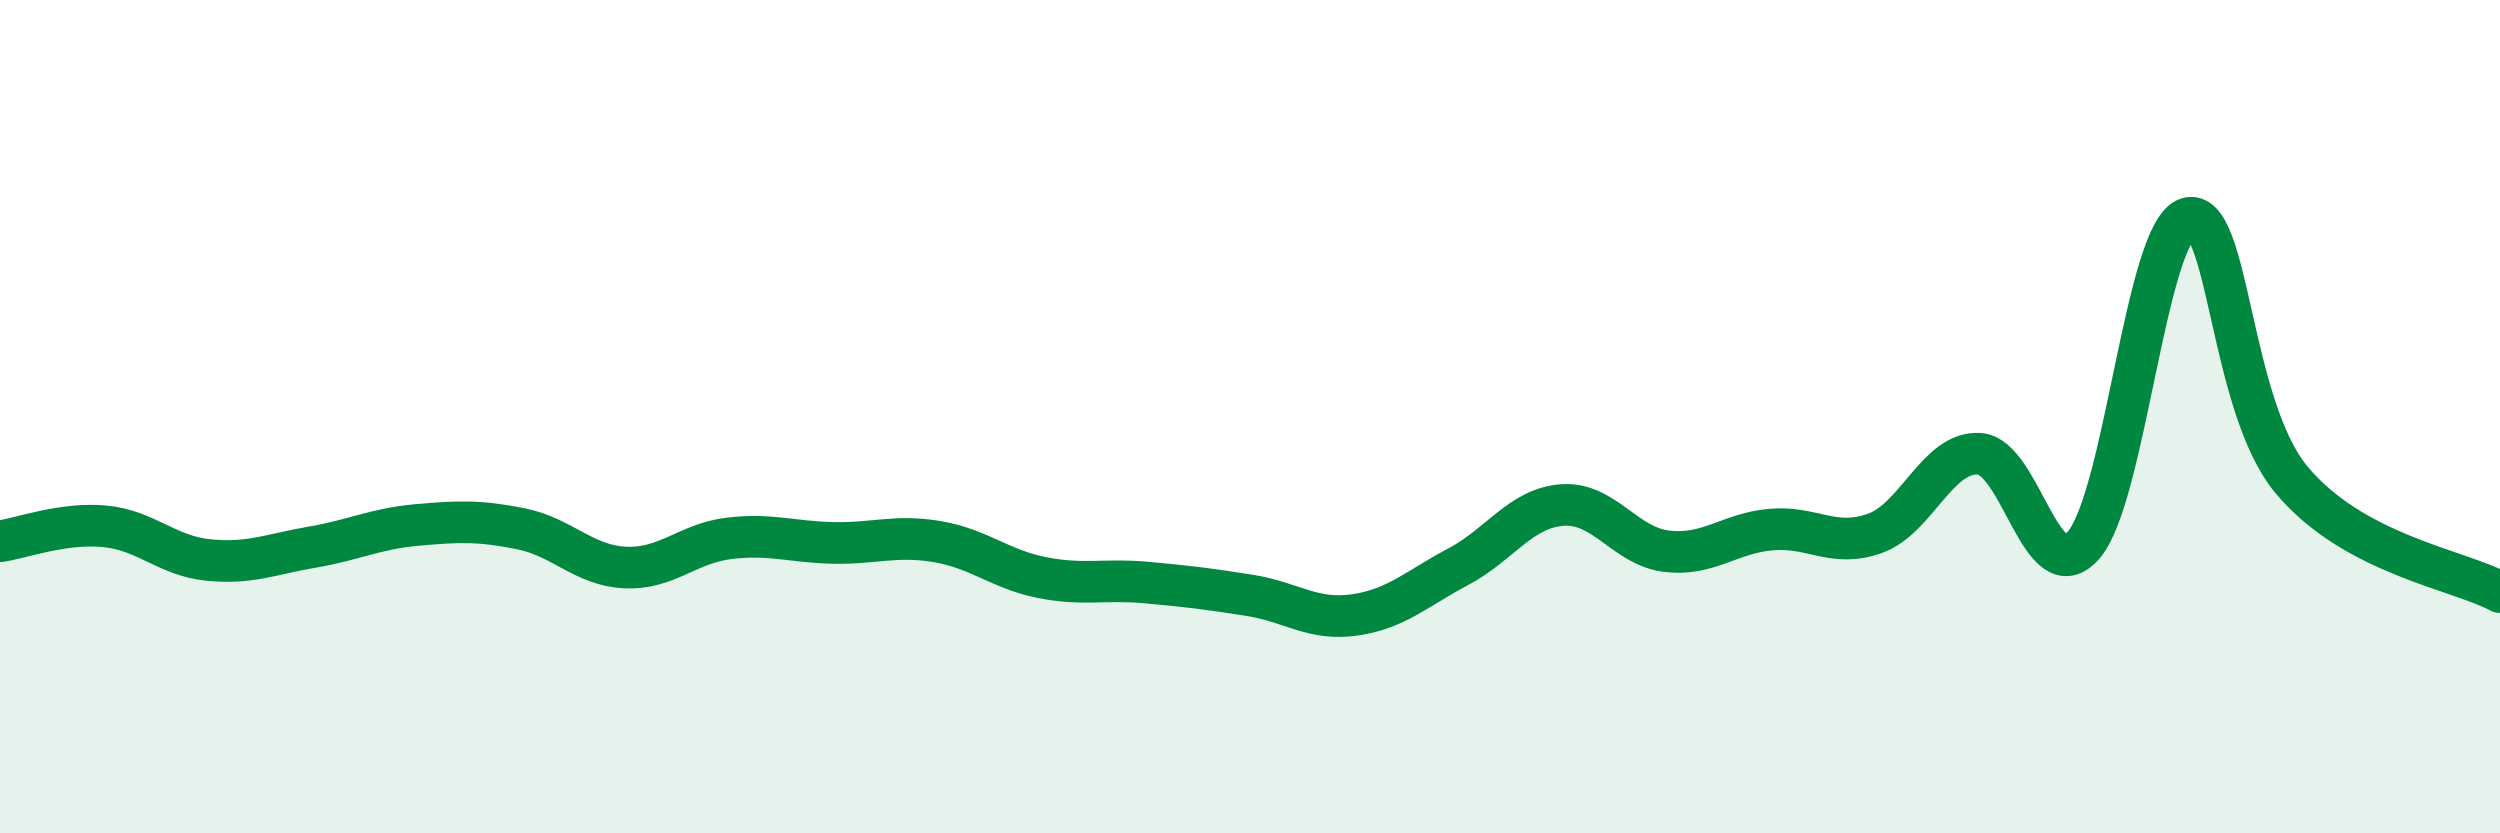
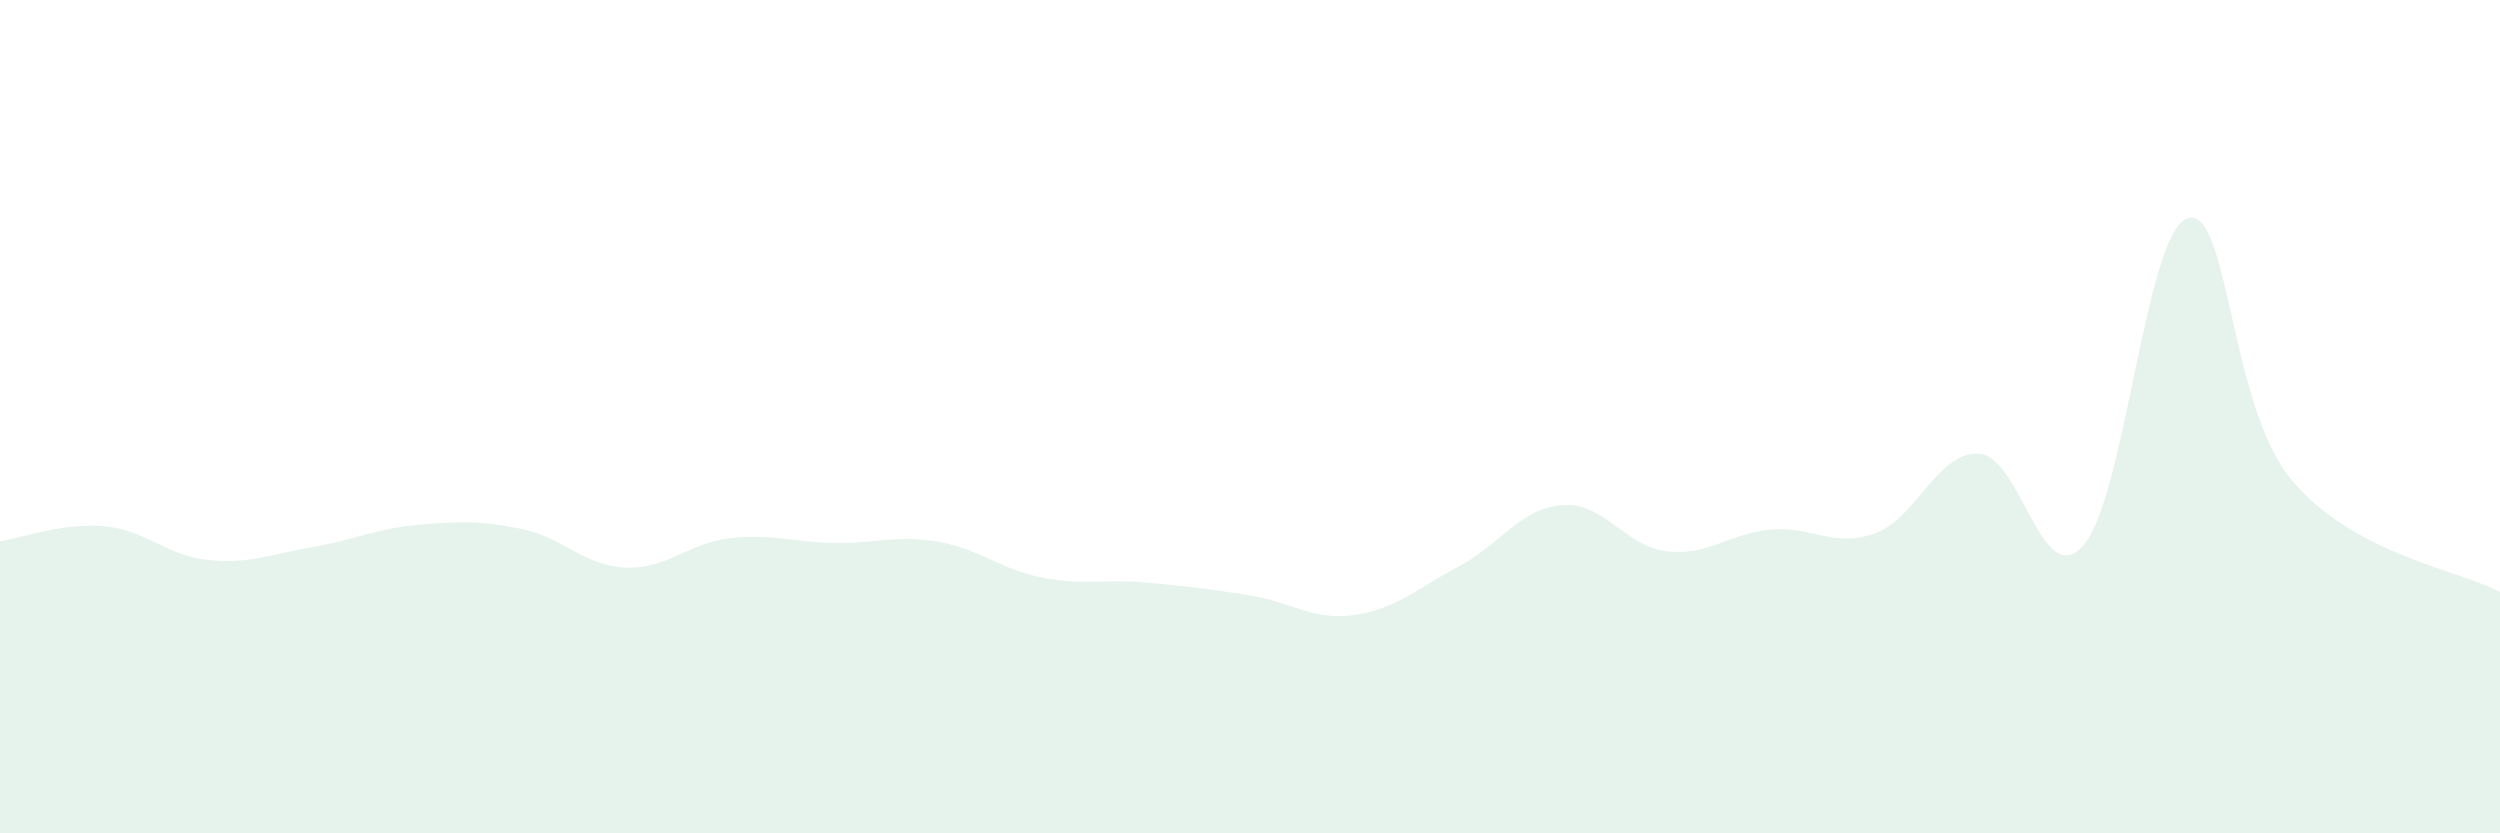
<svg xmlns="http://www.w3.org/2000/svg" width="60" height="20" viewBox="0 0 60 20">
  <path d="M 0,12.99 C 0.5,12.92 1.5,12.54 2.5,12.63 C 3.5,12.72 4,13.34 5,13.44 C 6,13.54 6.5,13.3 7.5,13.13 C 8.5,12.96 9,12.69 10,12.6 C 11,12.51 11.5,12.49 12.5,12.69 C 13.5,12.89 14,13.57 15,13.62 C 16,13.67 16.5,13.04 17.5,12.92 C 18.5,12.8 19,13.01 20,13.03 C 21,13.05 21.5,12.83 22.5,13 C 23.5,13.17 24,13.66 25,13.86 C 26,14.06 26.5,13.89 27.5,13.98 C 28.5,14.07 29,14.13 30,14.29 C 31,14.45 31.5,14.9 32.5,14.76 C 33.5,14.62 34,14.13 35,13.6 C 36,13.07 36.5,12.19 37.5,12.12 C 38.5,12.05 39,13.11 40,13.23 C 41,13.35 41.5,12.8 42.5,12.71 C 43.5,12.62 44,13.16 45,12.8 C 46,12.44 46.5,10.83 47.5,10.89 C 48.5,10.95 49,14.22 50,13.09 C 51,11.96 51.5,5.55 52.5,5.24 C 53.5,4.93 53.5,9.73 55,11.52 C 56.5,13.31 59,13.67 60,14.21L60 20L0 20Z" fill="#008740" opacity="0.1" stroke-linecap="round" stroke-linejoin="round" />
-   <path d="M 0,12.99 C 0.5,12.92 1.5,12.54 2.5,12.63 C 3.5,12.72 4,13.34 5,13.44 C 6,13.54 6.5,13.3 7.5,13.13 C 8.5,12.96 9,12.69 10,12.6 C 11,12.51 11.5,12.49 12.5,12.69 C 13.5,12.89 14,13.57 15,13.62 C 16,13.67 16.5,13.04 17.5,12.92 C 18.5,12.8 19,13.01 20,13.03 C 21,13.05 21.5,12.83 22.5,13 C 23.5,13.17 24,13.66 25,13.86 C 26,14.06 26.5,13.89 27.5,13.98 C 28.5,14.07 29,14.13 30,14.29 C 31,14.45 31.5,14.9 32.5,14.76 C 33.5,14.62 34,14.13 35,13.6 C 36,13.07 36.5,12.19 37.5,12.12 C 38.5,12.05 39,13.11 40,13.23 C 41,13.35 41.5,12.8 42.5,12.71 C 43.5,12.62 44,13.16 45,12.8 C 46,12.44 46.5,10.83 47.5,10.89 C 48.5,10.95 49,14.22 50,13.09 C 51,11.96 51.5,5.55 52.5,5.24 C 53.5,4.93 53.5,9.73 55,11.52 C 56.5,13.31 59,13.67 60,14.21" stroke="#008740" stroke-width="1" fill="none" stroke-linecap="round" stroke-linejoin="round" />
</svg>